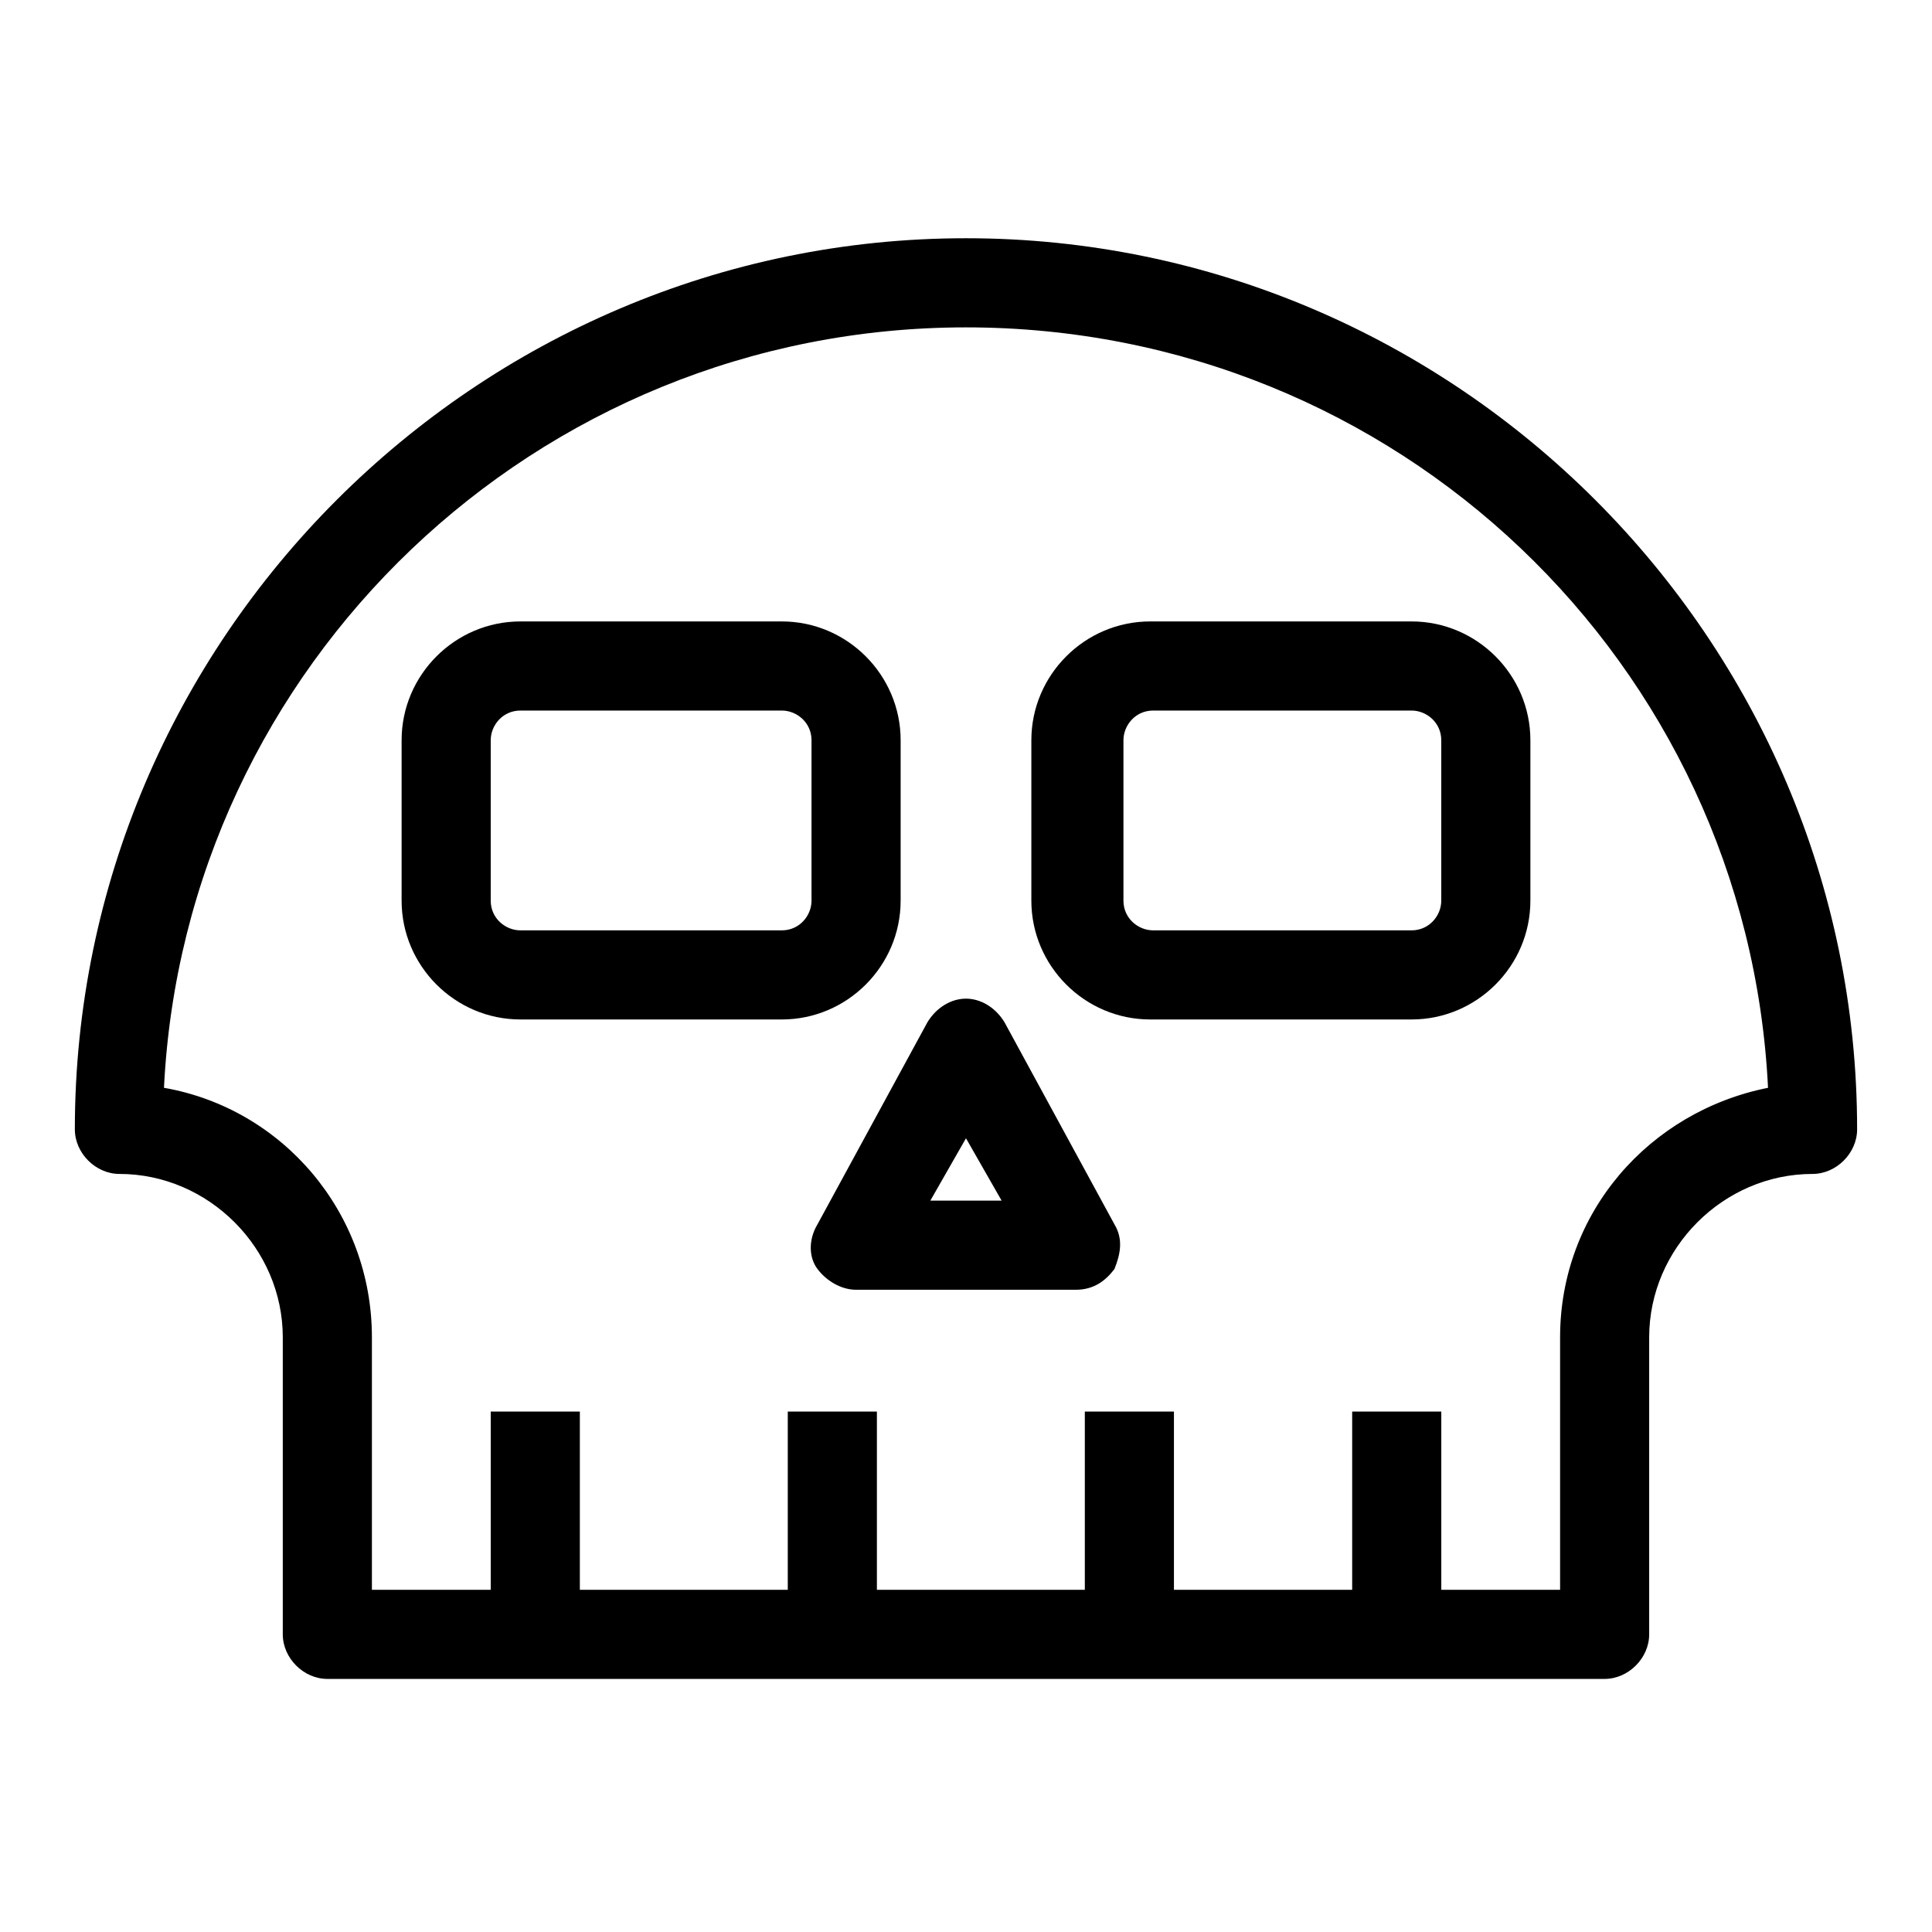
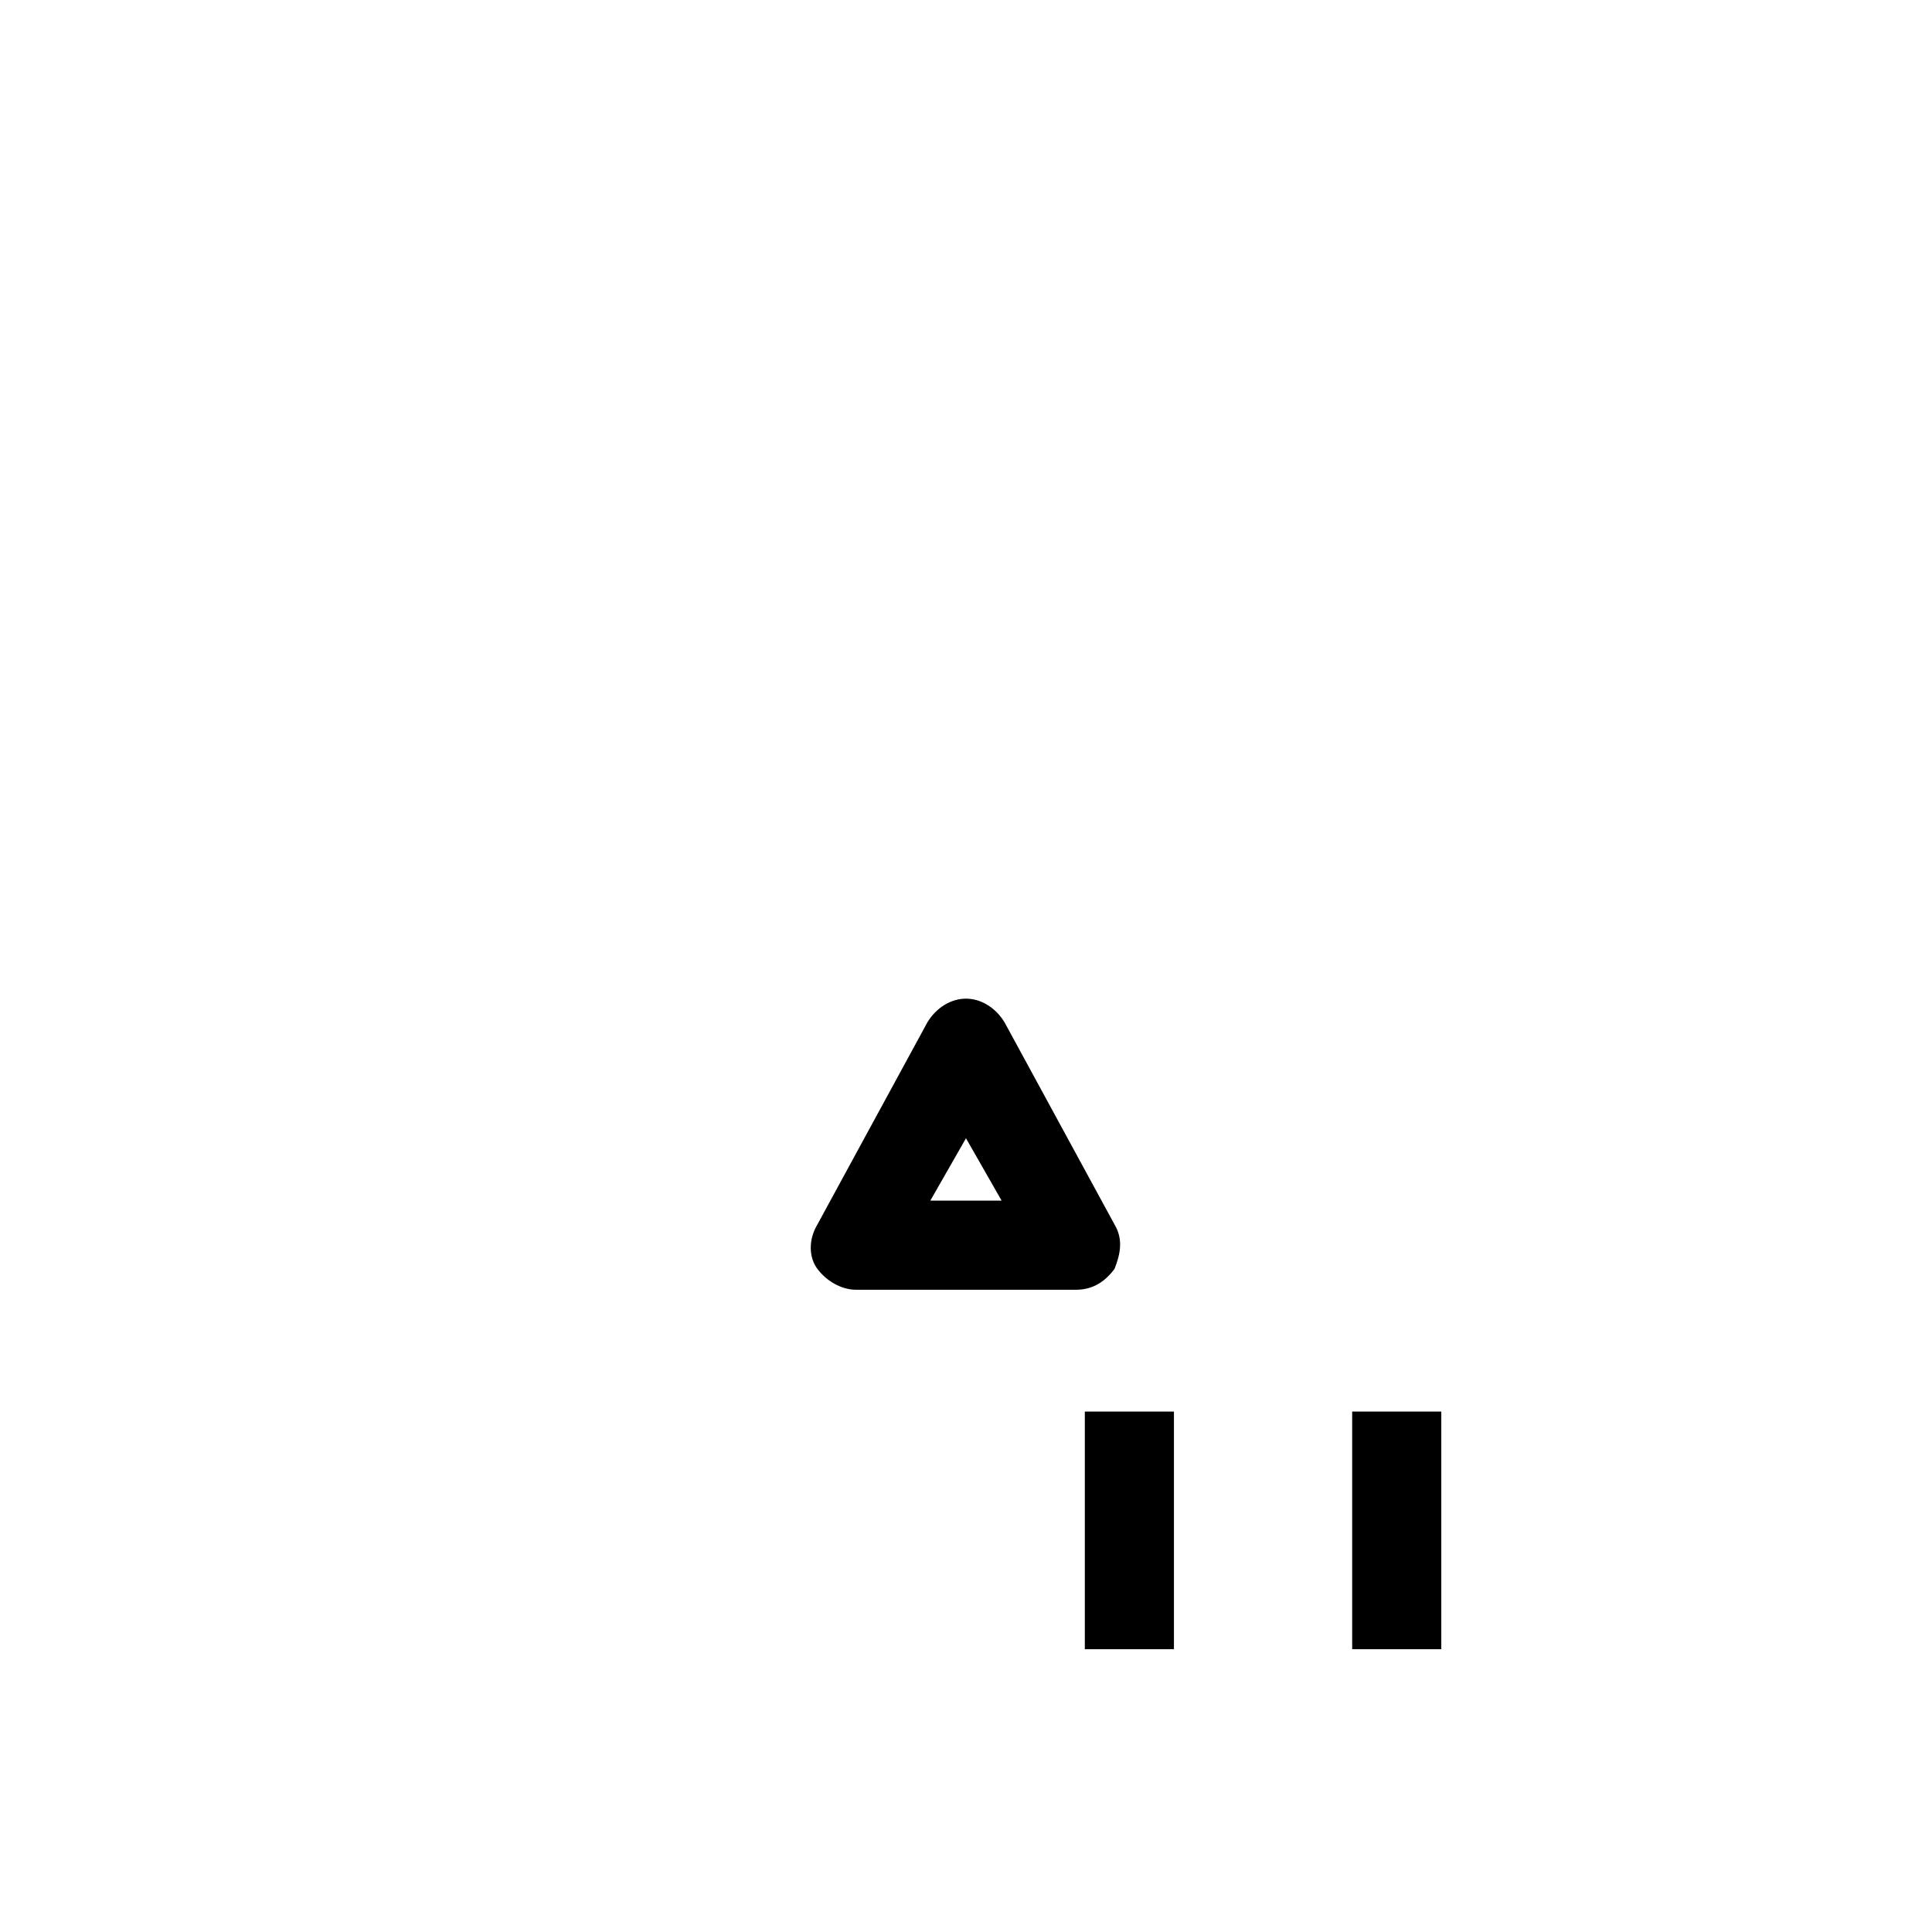
<svg xmlns="http://www.w3.org/2000/svg" fill="#000000" width="800px" height="800px" version="1.1" viewBox="144 144 512 512">
  <g>
-     <path d="m569.25 588.93h-338.5c-6.297 0-11.809-5.508-11.809-11.809v-78.719c0-23.617-19.68-43.297-43.297-43.297-6.297 0-11.809-5.508-11.809-11.809 0-129.89 106.27-236.16 236.16-236.16 129.89 0 236.16 106.27 236.16 236.16 0 6.297-5.512 11.809-11.809 11.809-23.617 0-43.297 19.68-43.297 43.297v78.719c0.004 6.301-5.508 11.809-11.805 11.809zm-326.69-23.613h314.88v-66.914c0-33.062 23.617-59.828 55.105-66.125-5.512-112.57-98.398-201.52-212.54-201.52-114.15 0-207.04 89.742-212.55 201.52 31.488 5.512 55.105 33.062 55.105 66.125z" />
-     <path d="m351.19 414.17h-69.273c-17.32 0-31.488-14.168-31.488-31.488v-42.508c0-17.32 14.168-31.488 31.488-31.488h69.273c17.32 0 31.488 14.168 31.488 31.488v42.508c0 17.32-14.168 31.488-31.488 31.488zm-69.273-81.867c-4.723 0-7.871 3.938-7.871 7.871v42.508c0 4.723 3.938 7.871 7.871 7.871h69.273c4.723 0 7.871-3.938 7.871-7.871v-42.508c0-4.723-3.938-7.871-7.871-7.871z" />
-     <path d="m518.08 414.17h-69.273c-17.32 0-31.488-14.168-31.488-31.488v-42.508c0-17.32 14.168-31.488 31.488-31.488h69.273c17.32 0 31.488 14.168 31.488 31.488v42.508c0 17.32-14.168 31.488-31.488 31.488zm-68.484-81.867c-4.723 0-7.871 3.938-7.871 7.871v42.508c0 4.723 3.938 7.871 7.871 7.871h68.484c4.723 0 7.871-3.938 7.871-7.871v-42.508c0-4.723-3.938-7.871-7.871-7.871z" />
    <path d="m429.12 485.8h-58.254c-3.938 0-7.871-2.363-10.234-5.512-2.363-3.148-2.363-7.871 0-11.809l29.125-53.531c2.363-3.938 6.297-6.297 10.234-6.297s7.871 2.363 10.234 6.297l29.125 53.531c2.363 3.938 1.574 7.871 0 11.809-2.359 3.148-5.508 5.512-10.23 5.512zm-38.574-23.617h18.895l-9.445-16.531z" />
-     <path d="m274.05 518.08h23.617v62.977h-23.617z" />
-     <path d="m352.77 518.08h23.617v62.977h-23.617z" />
    <path d="m431.49 518.08h23.617v62.977h-23.617z" />
    <path d="m502.34 518.08h23.617v62.977h-23.617z" />
  </g>
</svg>